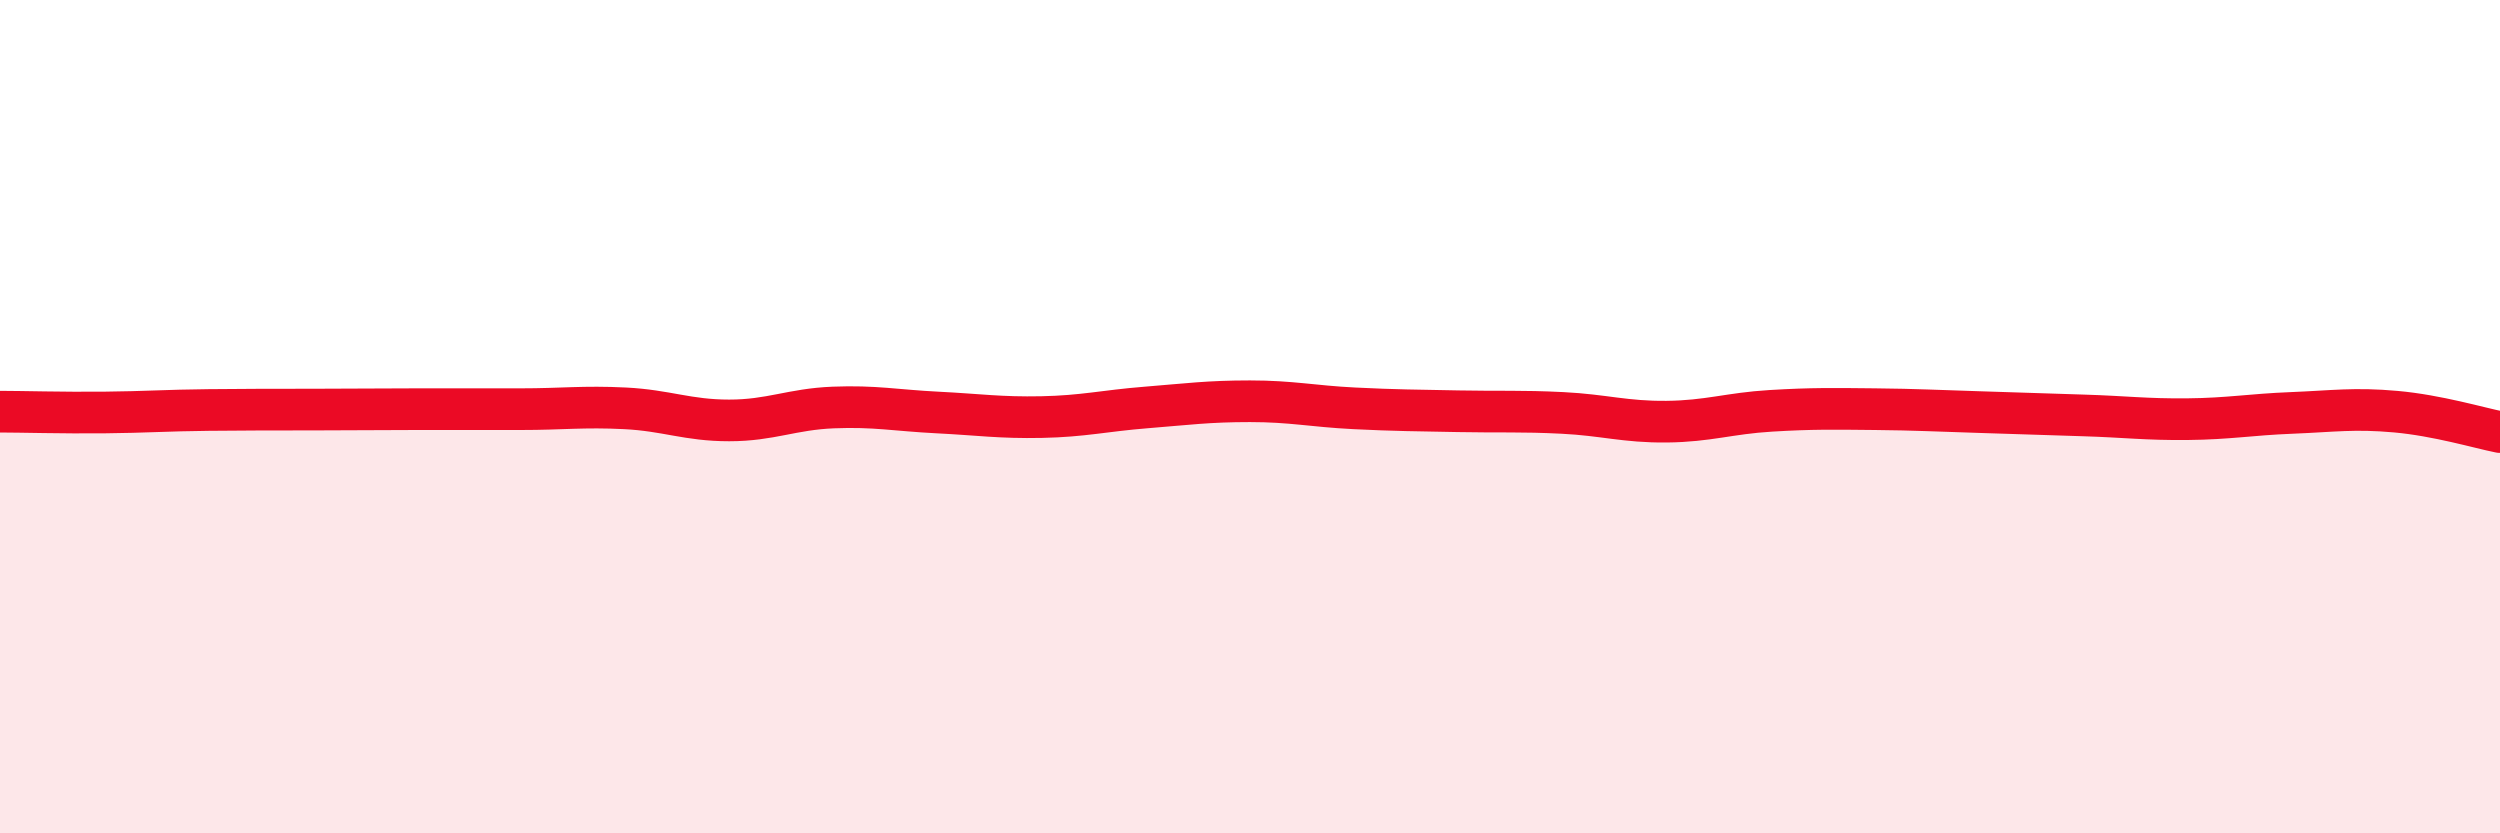
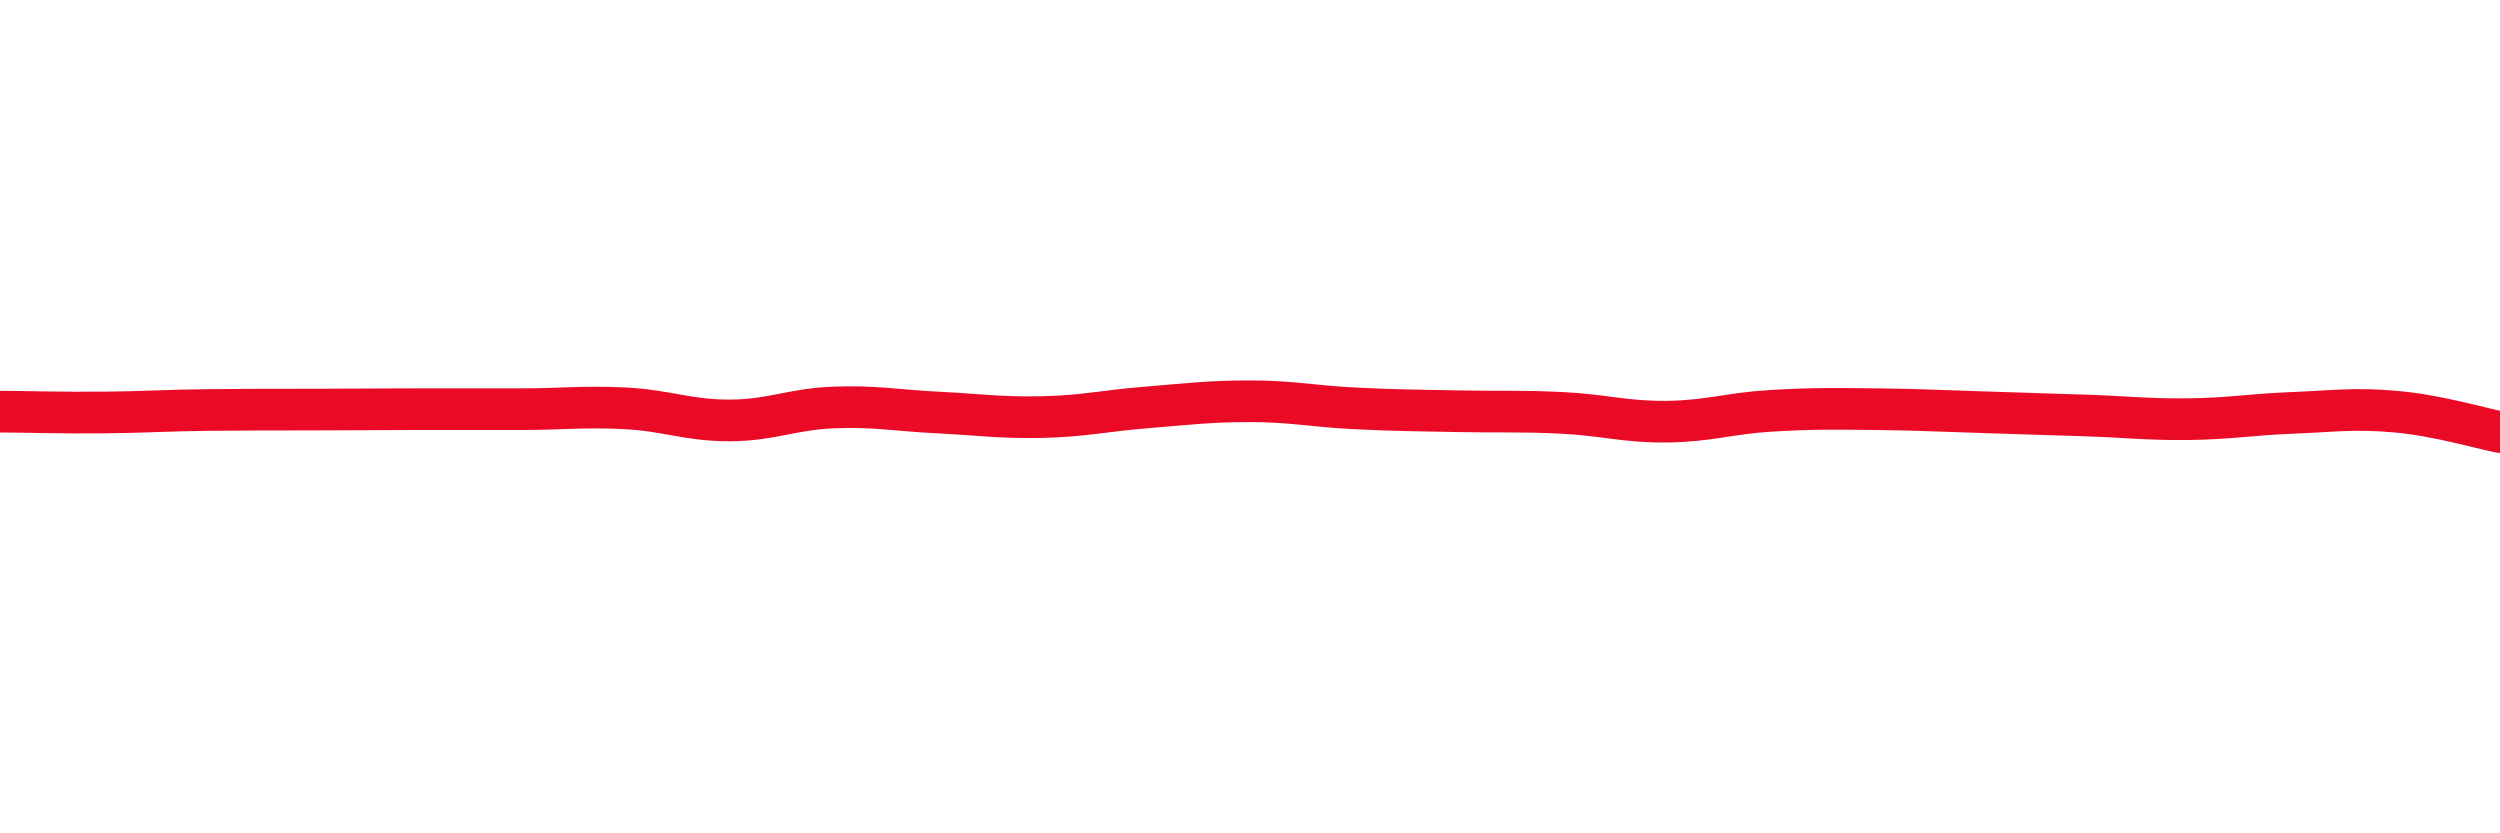
<svg xmlns="http://www.w3.org/2000/svg" width="60" height="20" viewBox="0 0 60 20">
-   <path d="M 0,9.88 C 0.5,9.88 1.5,9.91 2.5,9.9 C 3.5,9.89 4,9.85 5,9.84 C 6,9.83 6.5,9.83 7.5,9.83 C 8.5,9.83 9,9.82 10,9.82 C 11,9.82 11.5,9.82 12.5,9.82 C 13.5,9.82 14,9.75 15,9.8 C 16,9.85 16.5,10.09 17.5,10.09 C 18.5,10.09 19,9.82 20,9.78 C 21,9.74 21.5,9.85 22.5,9.9 C 23.5,9.95 24,10.03 25,10.01 C 26,9.99 26.5,9.86 27.5,9.78 C 28.5,9.7 29,9.63 30,9.63 C 31,9.63 31.5,9.75 32.5,9.8 C 33.5,9.85 34,9.85 35,9.87 C 36,9.89 36.5,9.86 37.5,9.91 C 38.5,9.96 39,10.13 40,10.12 C 41,10.11 41.5,9.92 42.5,9.86 C 43.5,9.8 44,9.81 45,9.82 C 46,9.83 46.5,9.86 47.5,9.89 C 48.5,9.92 49,9.94 50,9.97 C 51,10 51.5,10.07 52.5,10.06 C 53.5,10.05 54,9.95 55,9.91 C 56,9.87 56.5,9.79 57.5,9.88 C 58.5,9.97 59.5,10.27 60,10.37L60 20L0 20Z" fill="#EB0A25" opacity="0.1" stroke-linecap="round" stroke-linejoin="round" />
  <path d="M 0,9.88 C 0.5,9.88 1.5,9.91 2.5,9.9 C 3.5,9.89 4,9.85 5,9.84 C 6,9.83 6.5,9.83 7.5,9.83 C 8.5,9.83 9,9.82 10,9.82 C 11,9.82 11.5,9.82 12.5,9.82 C 13.5,9.82 14,9.75 15,9.8 C 16,9.85 16.5,10.09 17.5,10.09 C 18.5,10.09 19,9.82 20,9.78 C 21,9.74 21.5,9.85 22.5,9.9 C 23.5,9.95 24,10.03 25,10.01 C 26,9.99 26.5,9.86 27.5,9.78 C 28.5,9.7 29,9.63 30,9.63 C 31,9.63 31.5,9.75 32.5,9.8 C 33.5,9.85 34,9.85 35,9.87 C 36,9.89 36.5,9.86 37.5,9.91 C 38.5,9.96 39,10.13 40,10.12 C 41,10.11 41.5,9.92 42.5,9.86 C 43.5,9.8 44,9.81 45,9.82 C 46,9.83 46.5,9.86 47.5,9.89 C 48.5,9.92 49,9.94 50,9.97 C 51,10 51.5,10.07 52.5,10.06 C 53.5,10.05 54,9.95 55,9.91 C 56,9.87 56.5,9.79 57.5,9.88 C 58.5,9.97 59.5,10.27 60,10.37" stroke="#EB0A25" stroke-width="1" fill="none" stroke-linecap="round" stroke-linejoin="round" />
</svg>